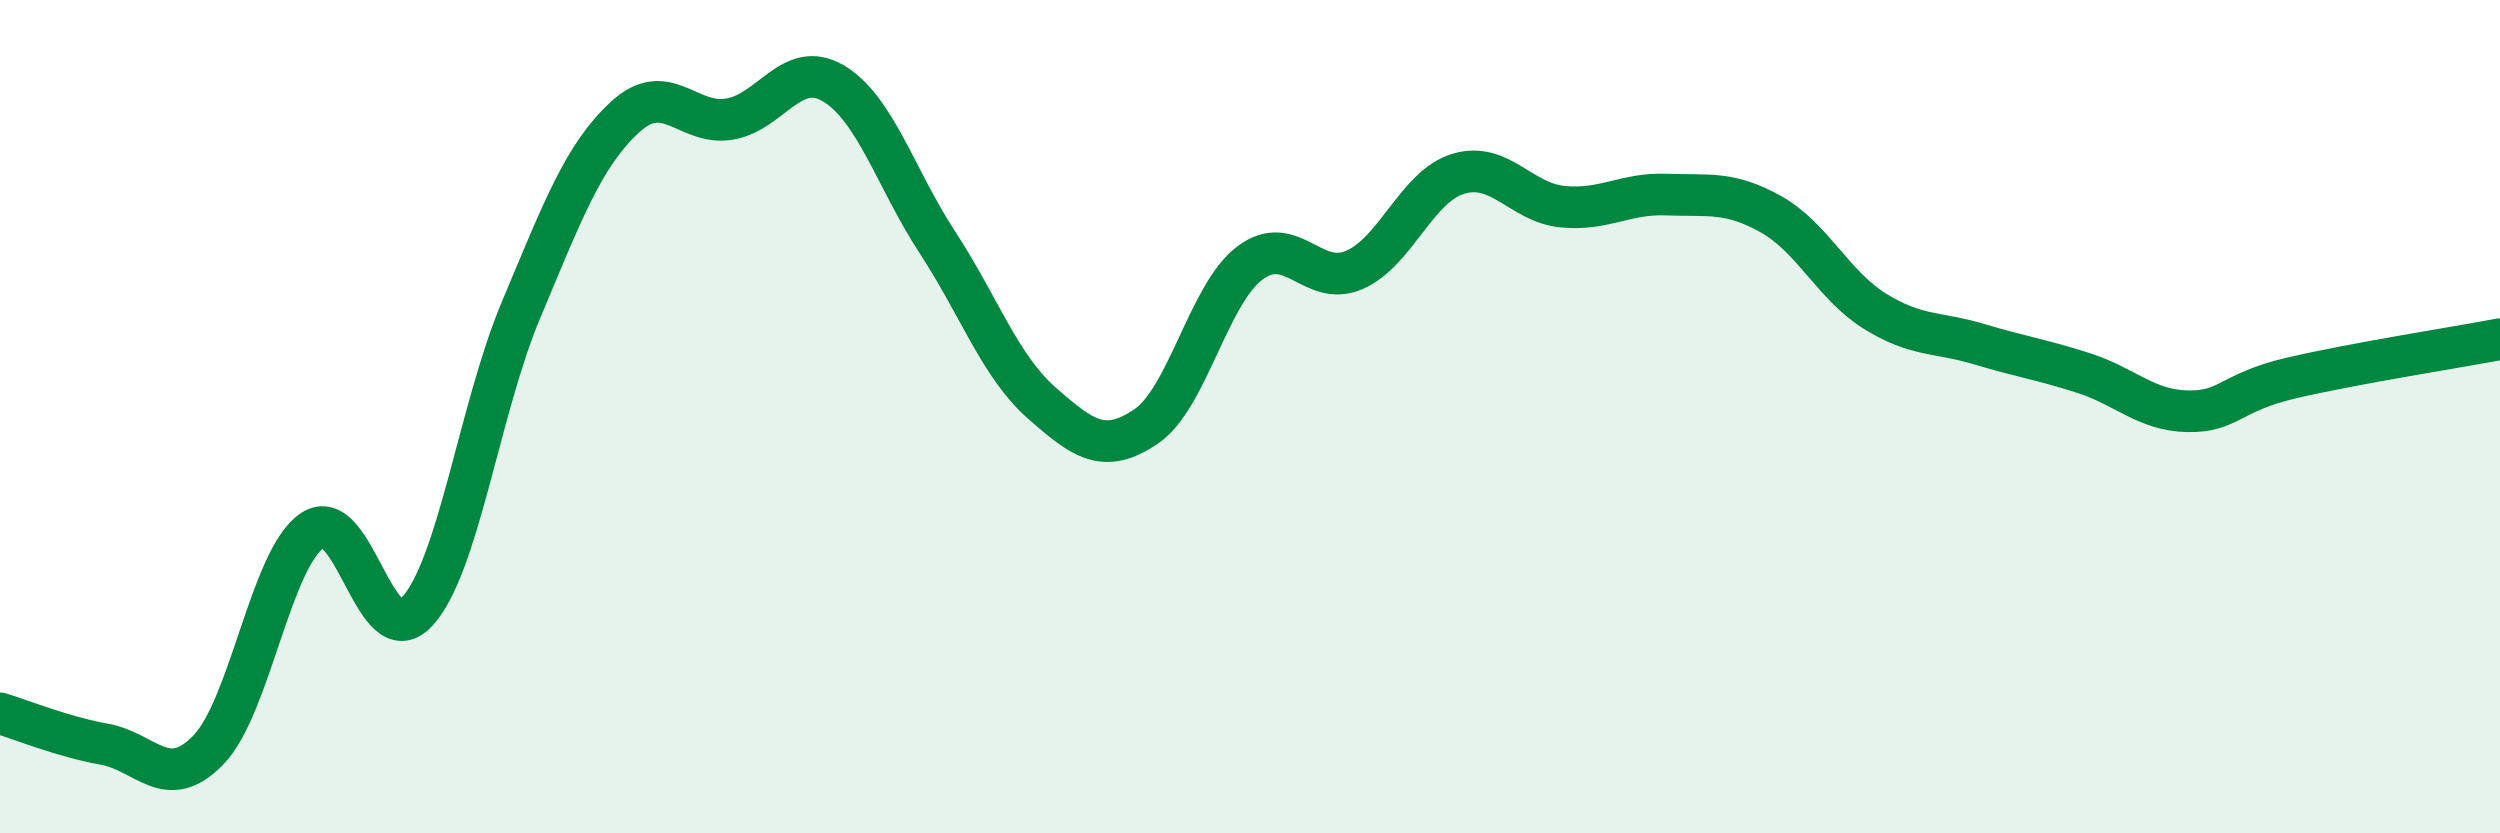
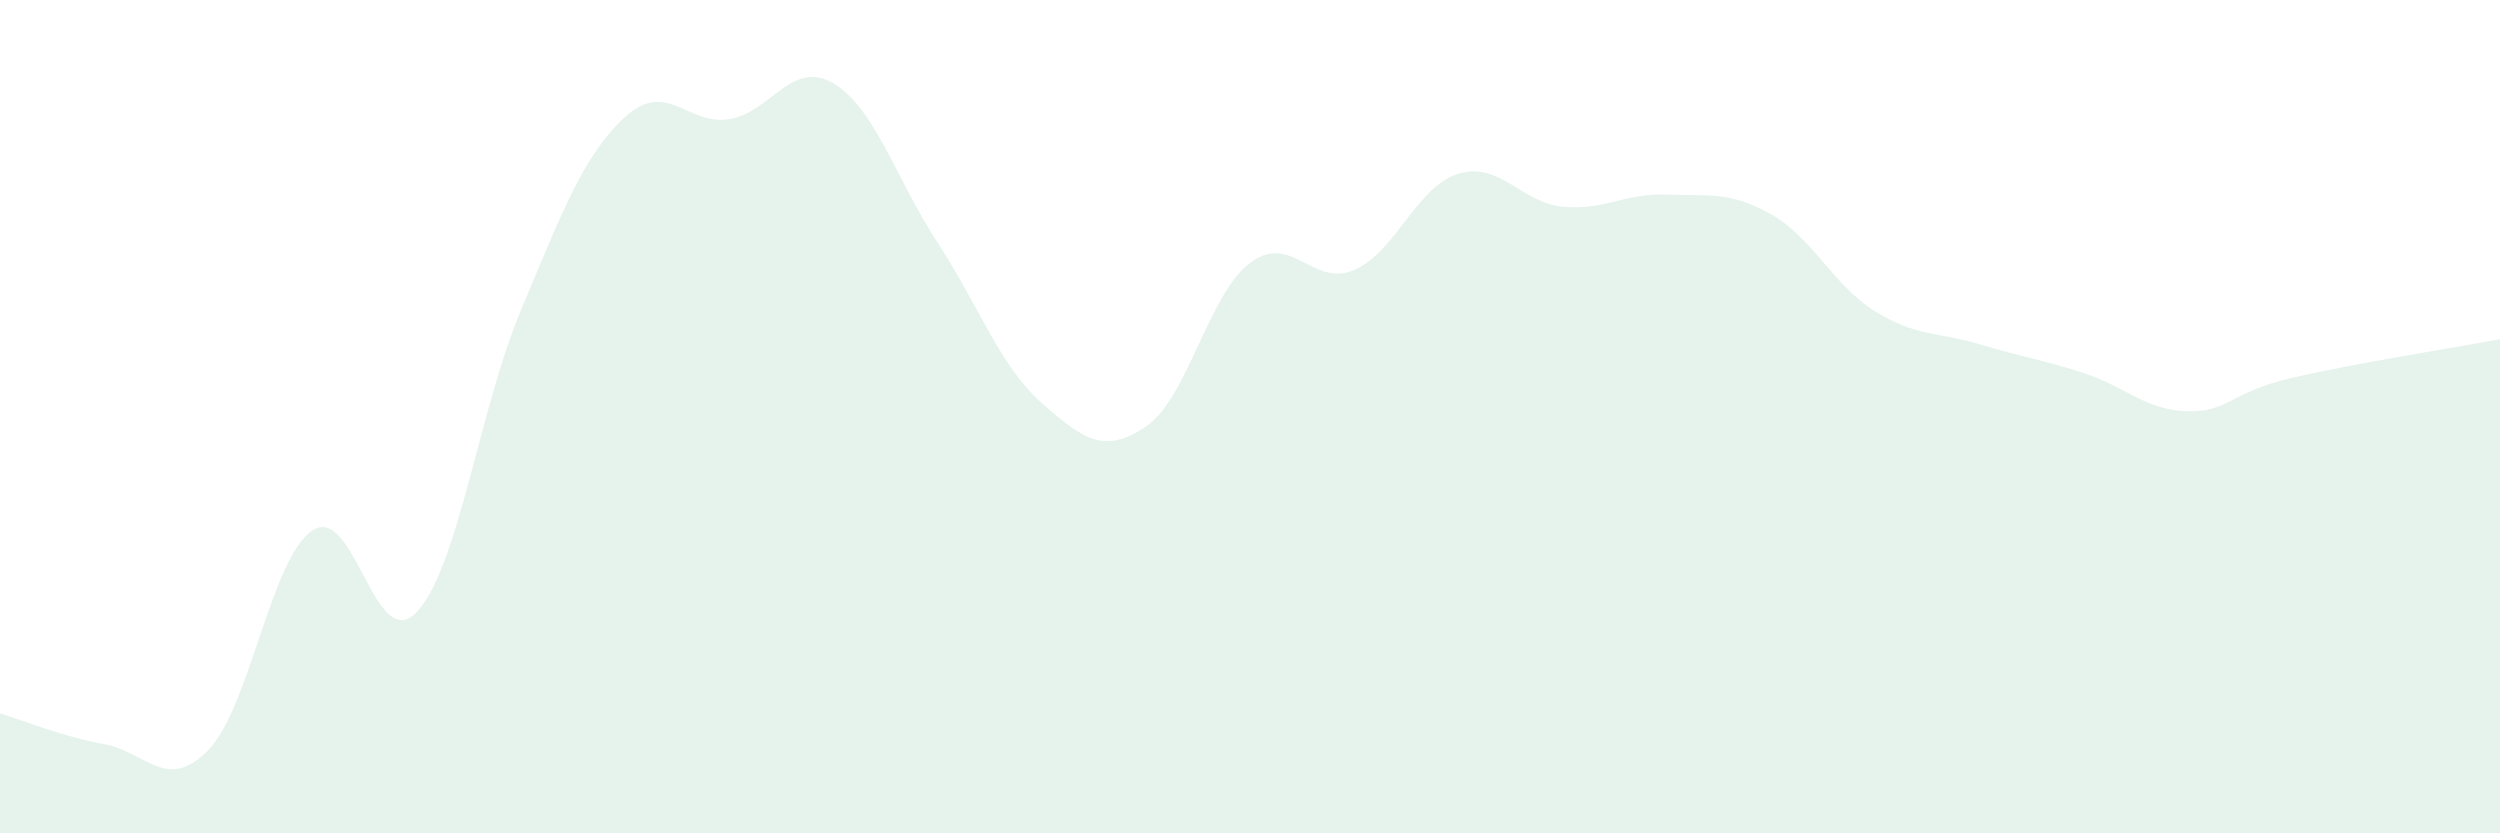
<svg xmlns="http://www.w3.org/2000/svg" width="60" height="20" viewBox="0 0 60 20">
  <path d="M 0,17.12 C 0.5,17.27 1.5,17.68 2.5,17.86 C 3.5,18.04 4,19.03 5,18 C 6,16.97 6.5,13.39 7.5,12.73 C 8.5,12.07 9,15.75 10,14.69 C 11,13.63 11.5,9.83 12.5,7.45 C 13.5,5.07 14,3.73 15,2.81 C 16,1.89 16.5,3.02 17.5,2.86 C 18.5,2.7 19,1.41 20,2 C 21,2.59 21.5,4.29 22.5,5.82 C 23.5,7.35 24,8.79 25,9.67 C 26,10.55 26.5,10.91 27.5,10.24 C 28.5,9.57 29,7.06 30,6.31 C 31,5.56 31.5,6.91 32.5,6.48 C 33.5,6.05 34,4.47 35,4.17 C 36,3.87 36.5,4.86 37.5,4.96 C 38.5,5.06 39,4.63 40,4.67 C 41,4.71 41.5,4.58 42.5,5.14 C 43.5,5.7 44,6.85 45,7.47 C 46,8.09 46.5,7.96 47.5,8.26 C 48.5,8.56 49,8.63 50,8.95 C 51,9.27 51.5,9.85 52.5,9.87 C 53.5,9.89 53.5,9.42 55,9.07 C 56.5,8.72 59,8.33 60,8.14L60 20L0 20Z" fill="#008740" opacity="0.1" stroke-linecap="round" stroke-linejoin="round" />
-   <path d="M 0,17.12 C 0.5,17.27 1.5,17.68 2.5,17.86 C 3.5,18.04 4,19.03 5,18 C 6,16.97 6.5,13.39 7.5,12.73 C 8.5,12.07 9,15.75 10,14.69 C 11,13.63 11.5,9.83 12.5,7.45 C 13.5,5.07 14,3.73 15,2.81 C 16,1.89 16.5,3.02 17.5,2.86 C 18.5,2.7 19,1.41 20,2 C 21,2.59 21.5,4.29 22.5,5.82 C 23.5,7.35 24,8.79 25,9.67 C 26,10.55 26.5,10.91 27.5,10.24 C 28.5,9.57 29,7.06 30,6.31 C 31,5.56 31.5,6.91 32.5,6.48 C 33.5,6.05 34,4.47 35,4.17 C 36,3.87 36.5,4.86 37.5,4.96 C 38.5,5.06 39,4.63 40,4.67 C 41,4.71 41.5,4.58 42.5,5.14 C 43.5,5.7 44,6.85 45,7.47 C 46,8.09 46.5,7.96 47.5,8.26 C 48.5,8.56 49,8.63 50,8.95 C 51,9.27 51.5,9.85 52.5,9.87 C 53.5,9.89 53.5,9.42 55,9.07 C 56.5,8.72 59,8.33 60,8.14" stroke="#008740" stroke-width="1" fill="none" stroke-linecap="round" stroke-linejoin="round" />
</svg>